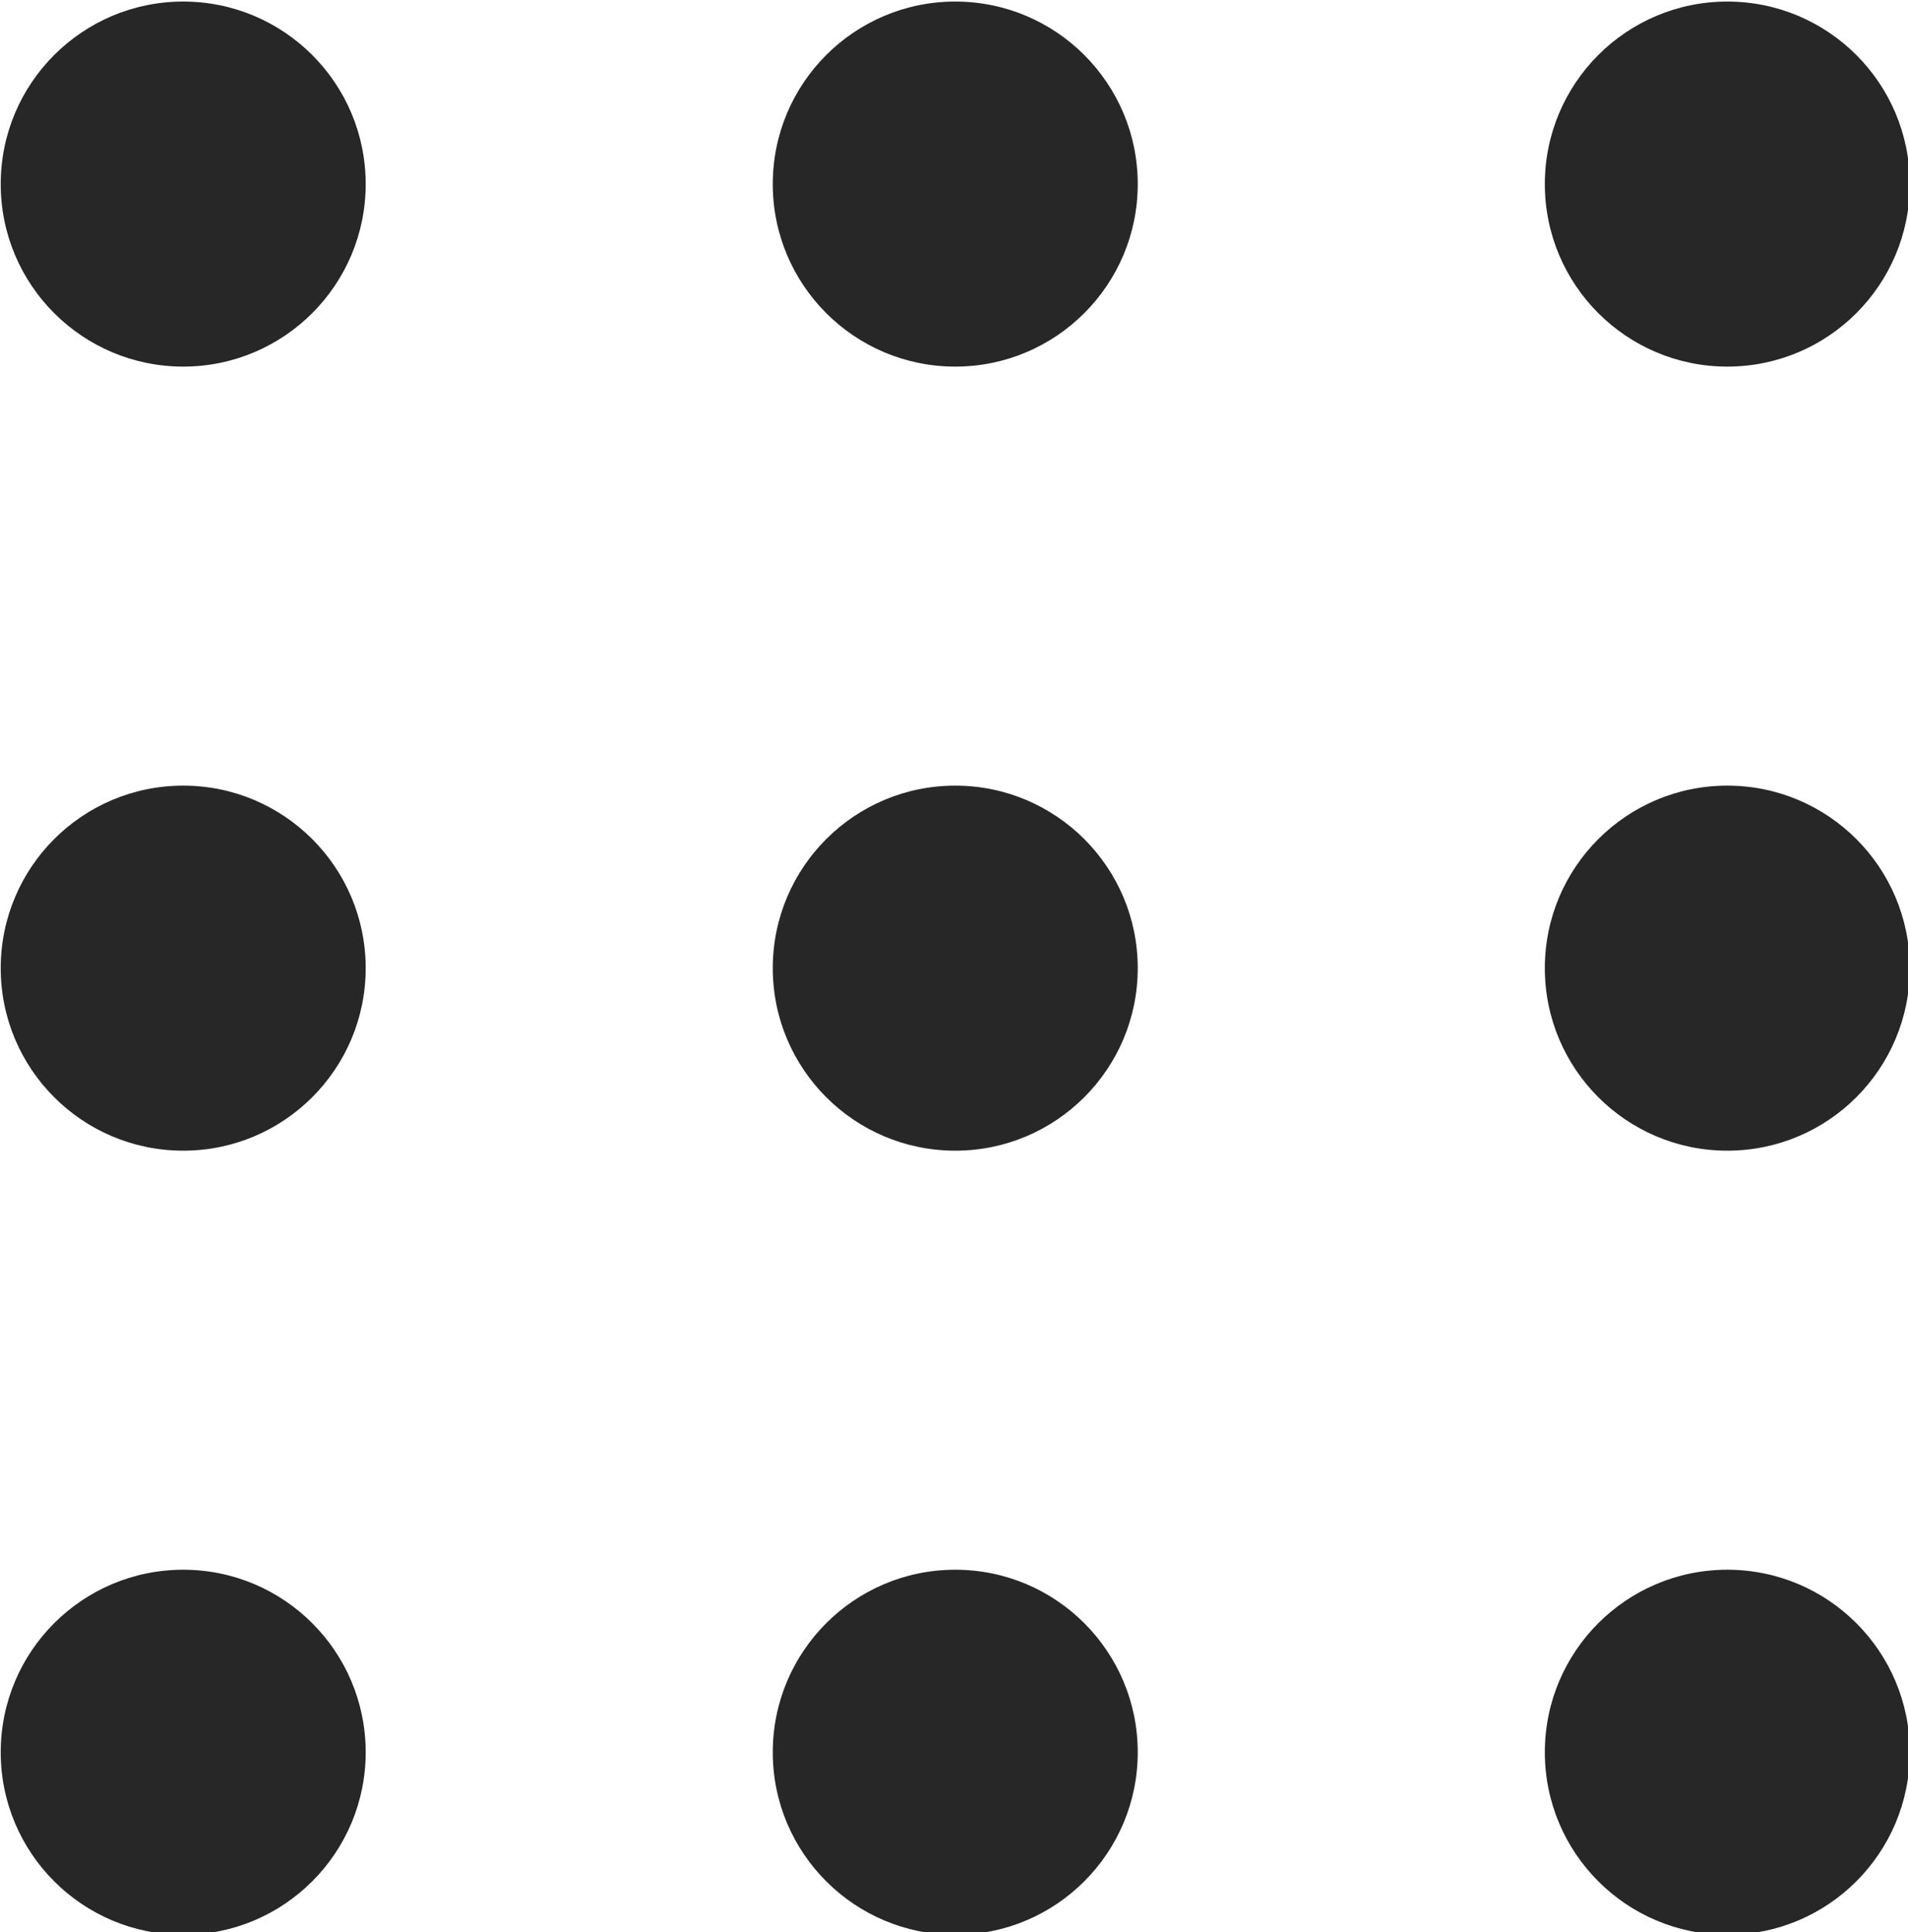
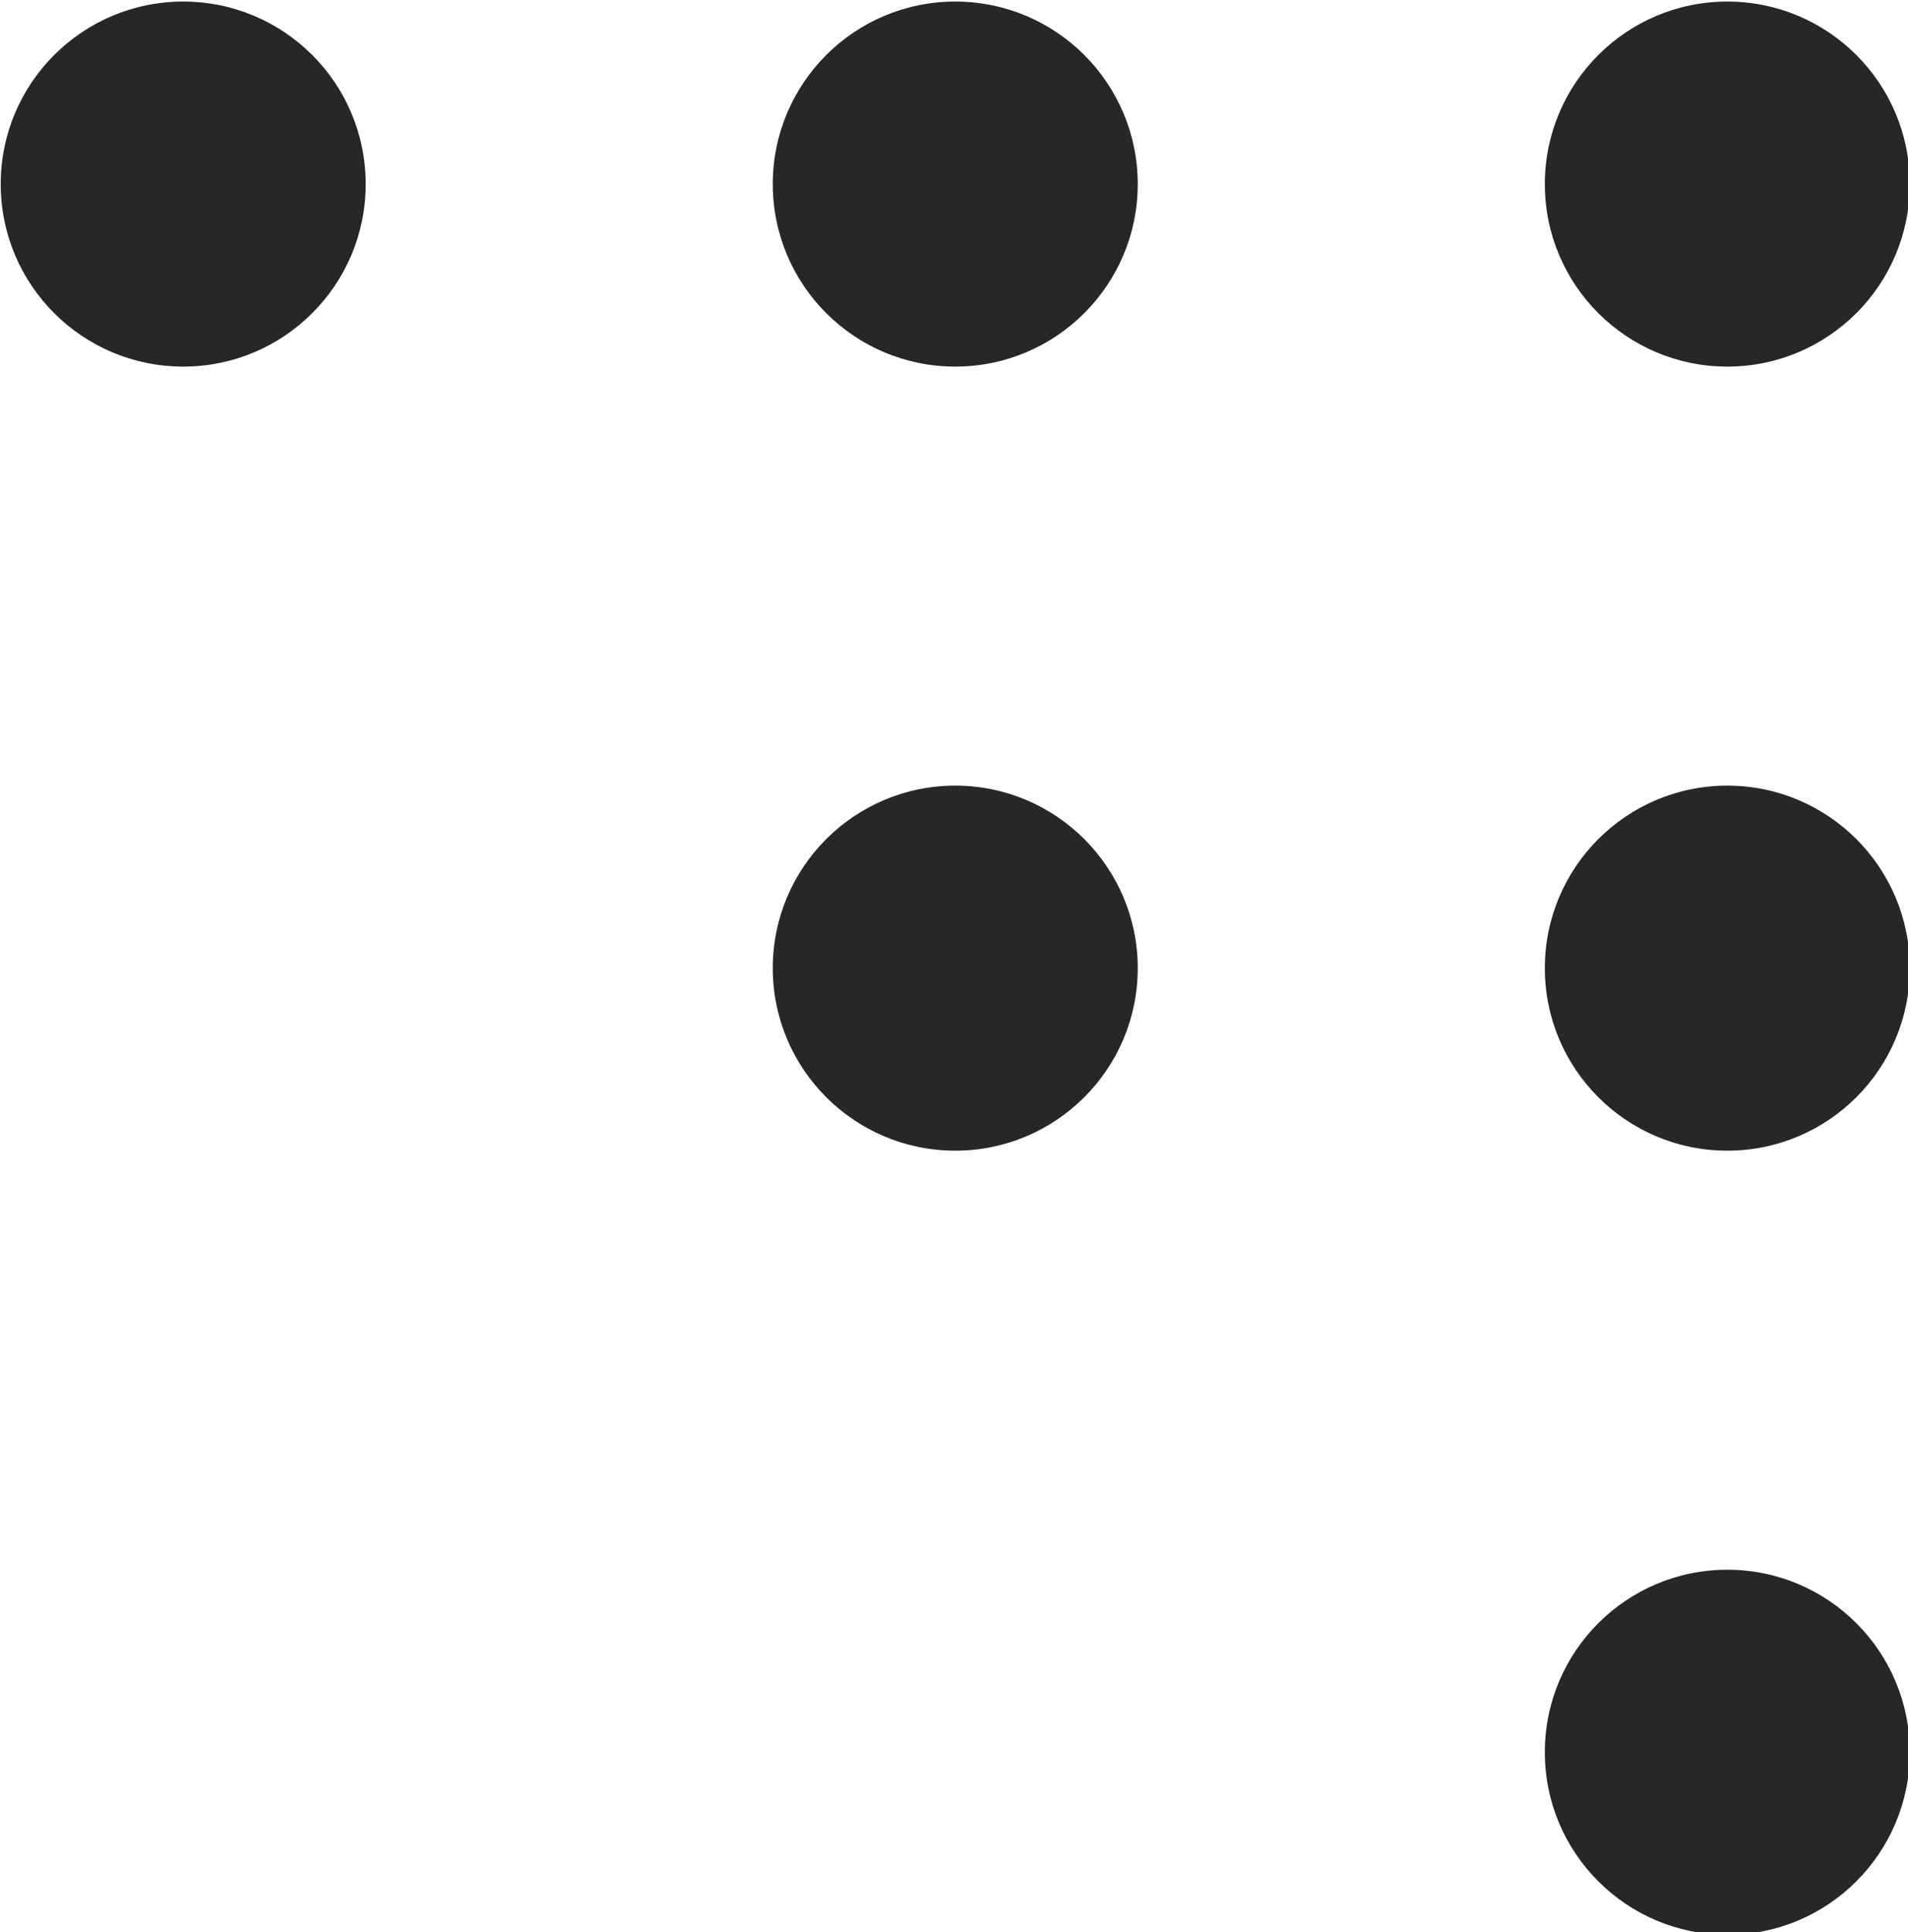
<svg xmlns="http://www.w3.org/2000/svg" fill="#000000" height="52.158" viewBox="0 0 51.516 52.158" width="51.516">
  <g>
    <g fill="#272727" paint-order="stroke fill markers" stroke-width="1.646" transform="matrix(.608 0 0 .608 -32.995 -71.3)">
      <circle cx="62.404" cy="125.443" r="8.104" />
      <circle cx="96.689" cy="125.443" r="8.104" />
      <circle cx="130.975" cy="125.443" r="8.104" />
-       <circle cx="62.404" cy="160.256" r="8.104" />
      <circle cx="96.689" cy="160.256" r="8.104" />
      <circle cx="130.975" cy="160.256" r="8.104" />
-       <circle cx="62.404" cy="195.07" r="8.104" />
-       <circle cx="96.689" cy="195.07" r="8.104" />
      <circle cx="130.975" cy="195.07" r="8.104" />
    </g>
  </g>
</svg>